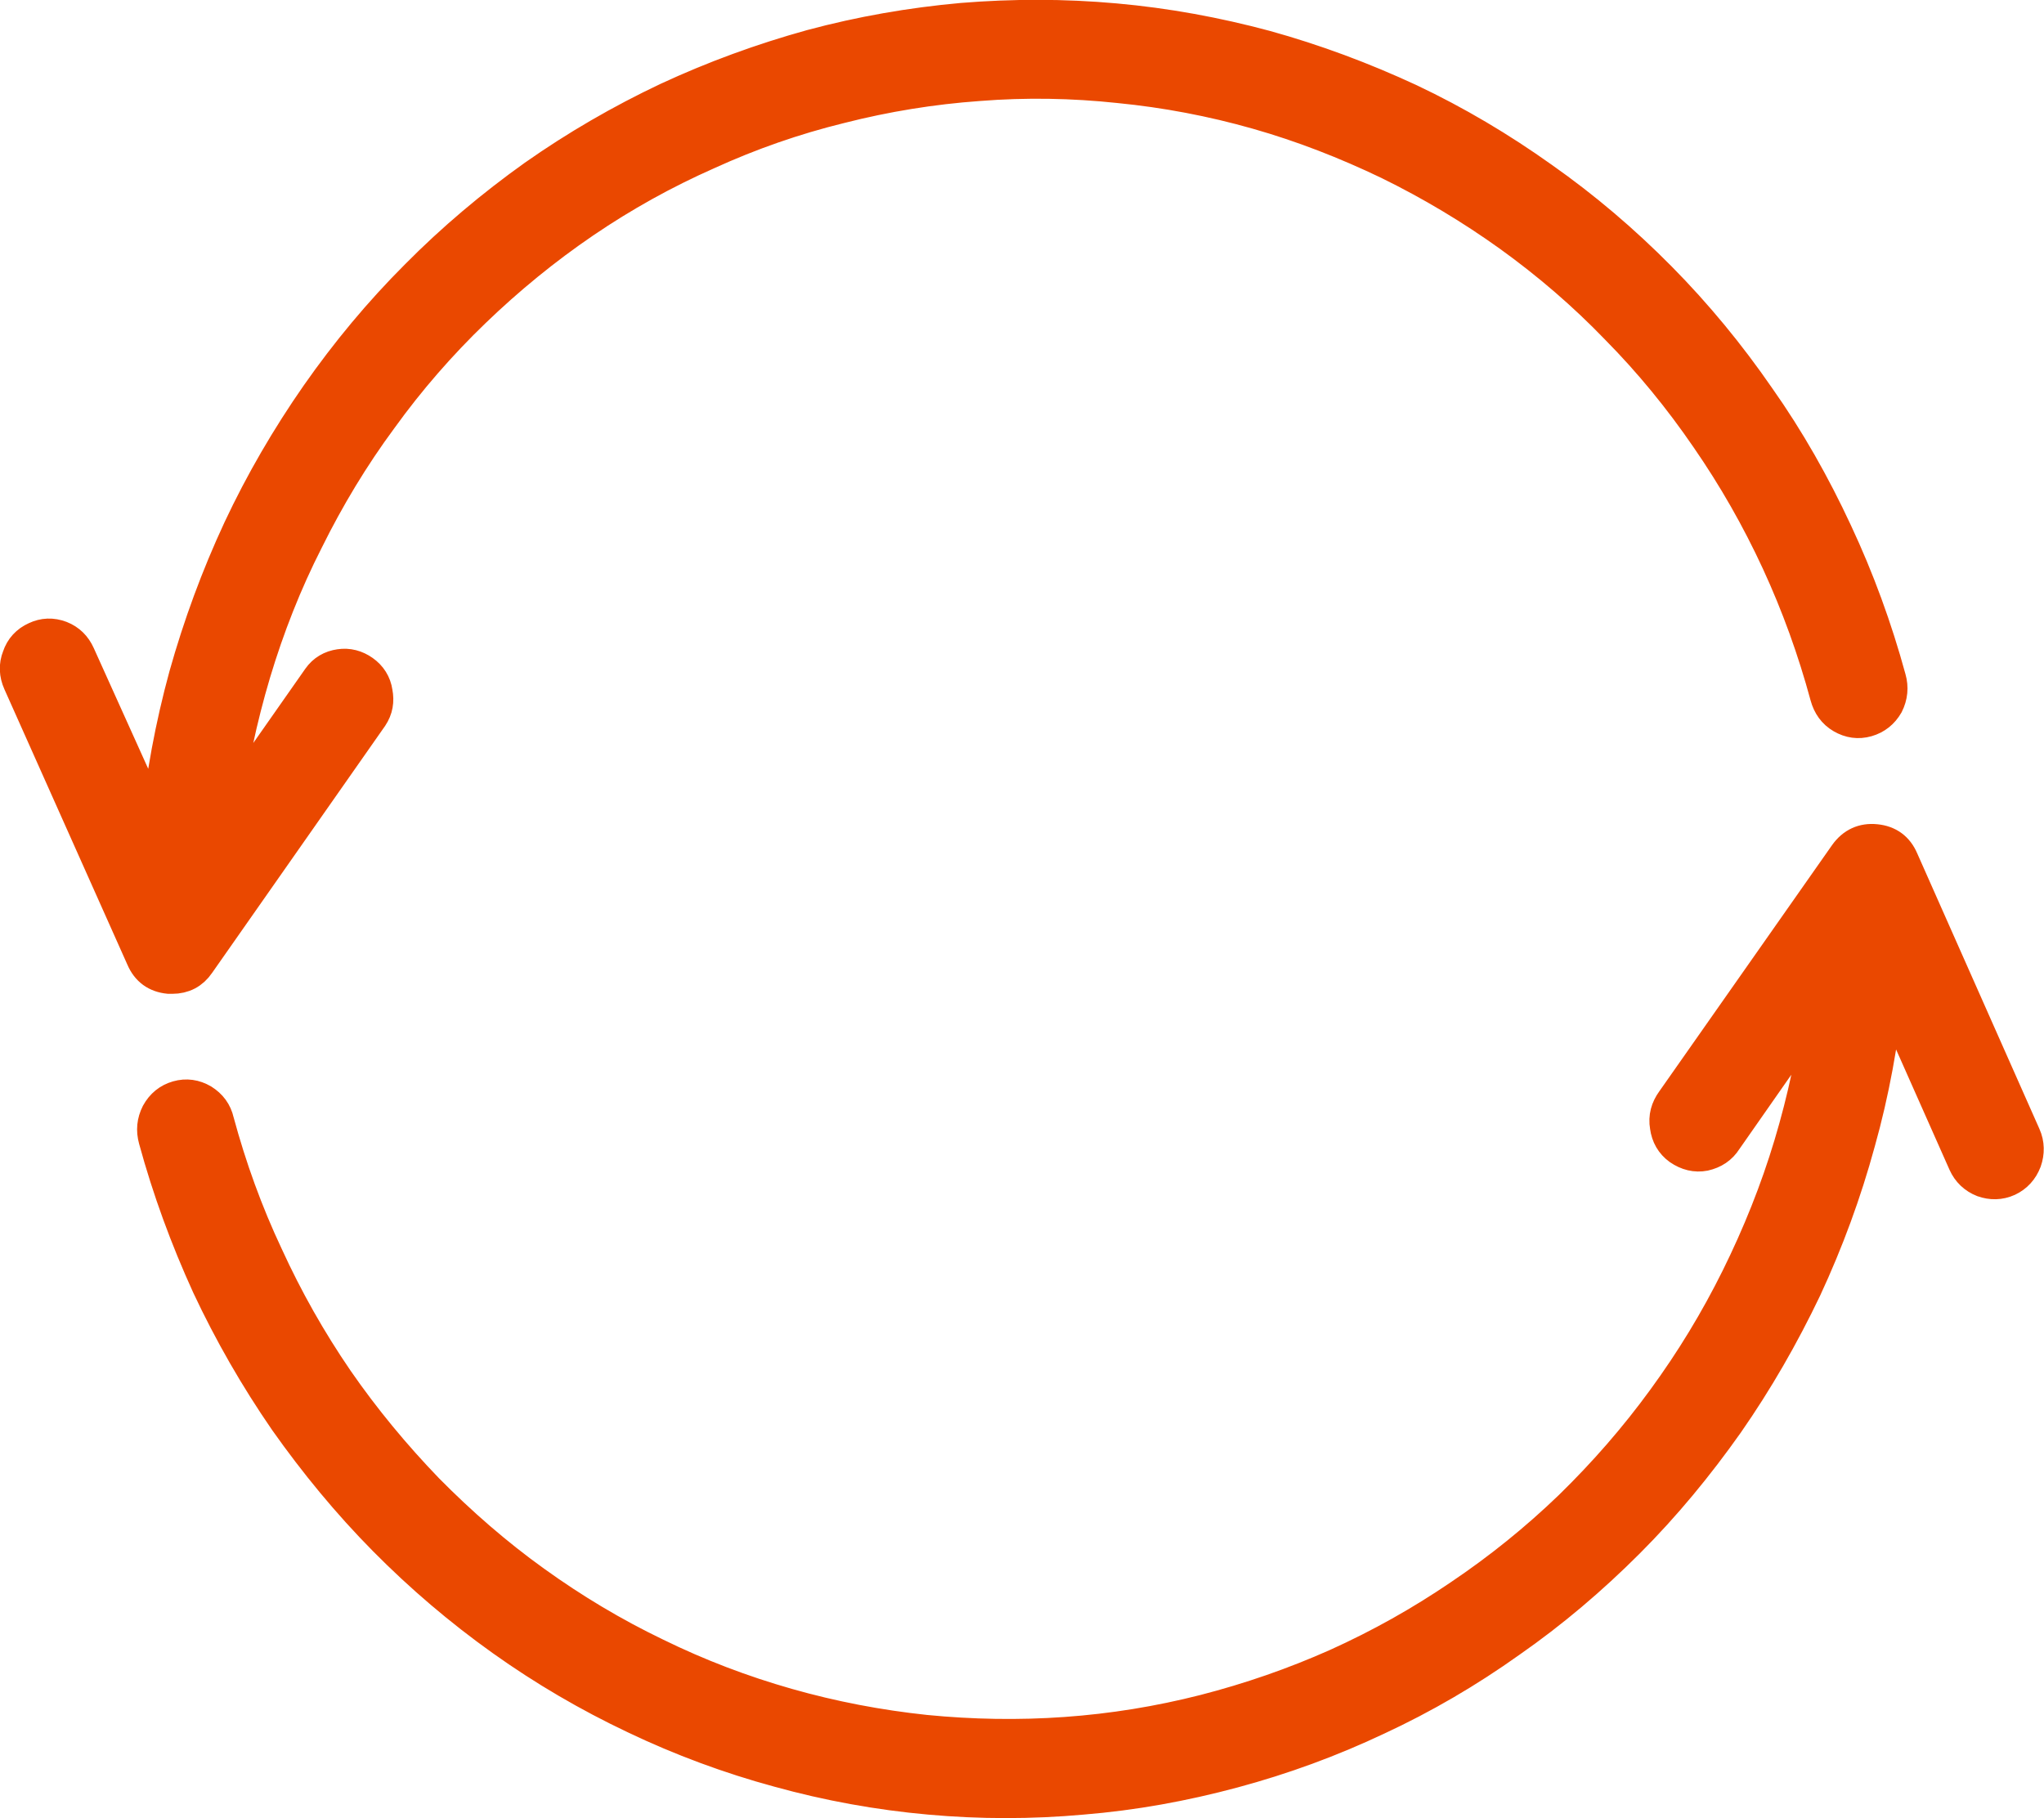
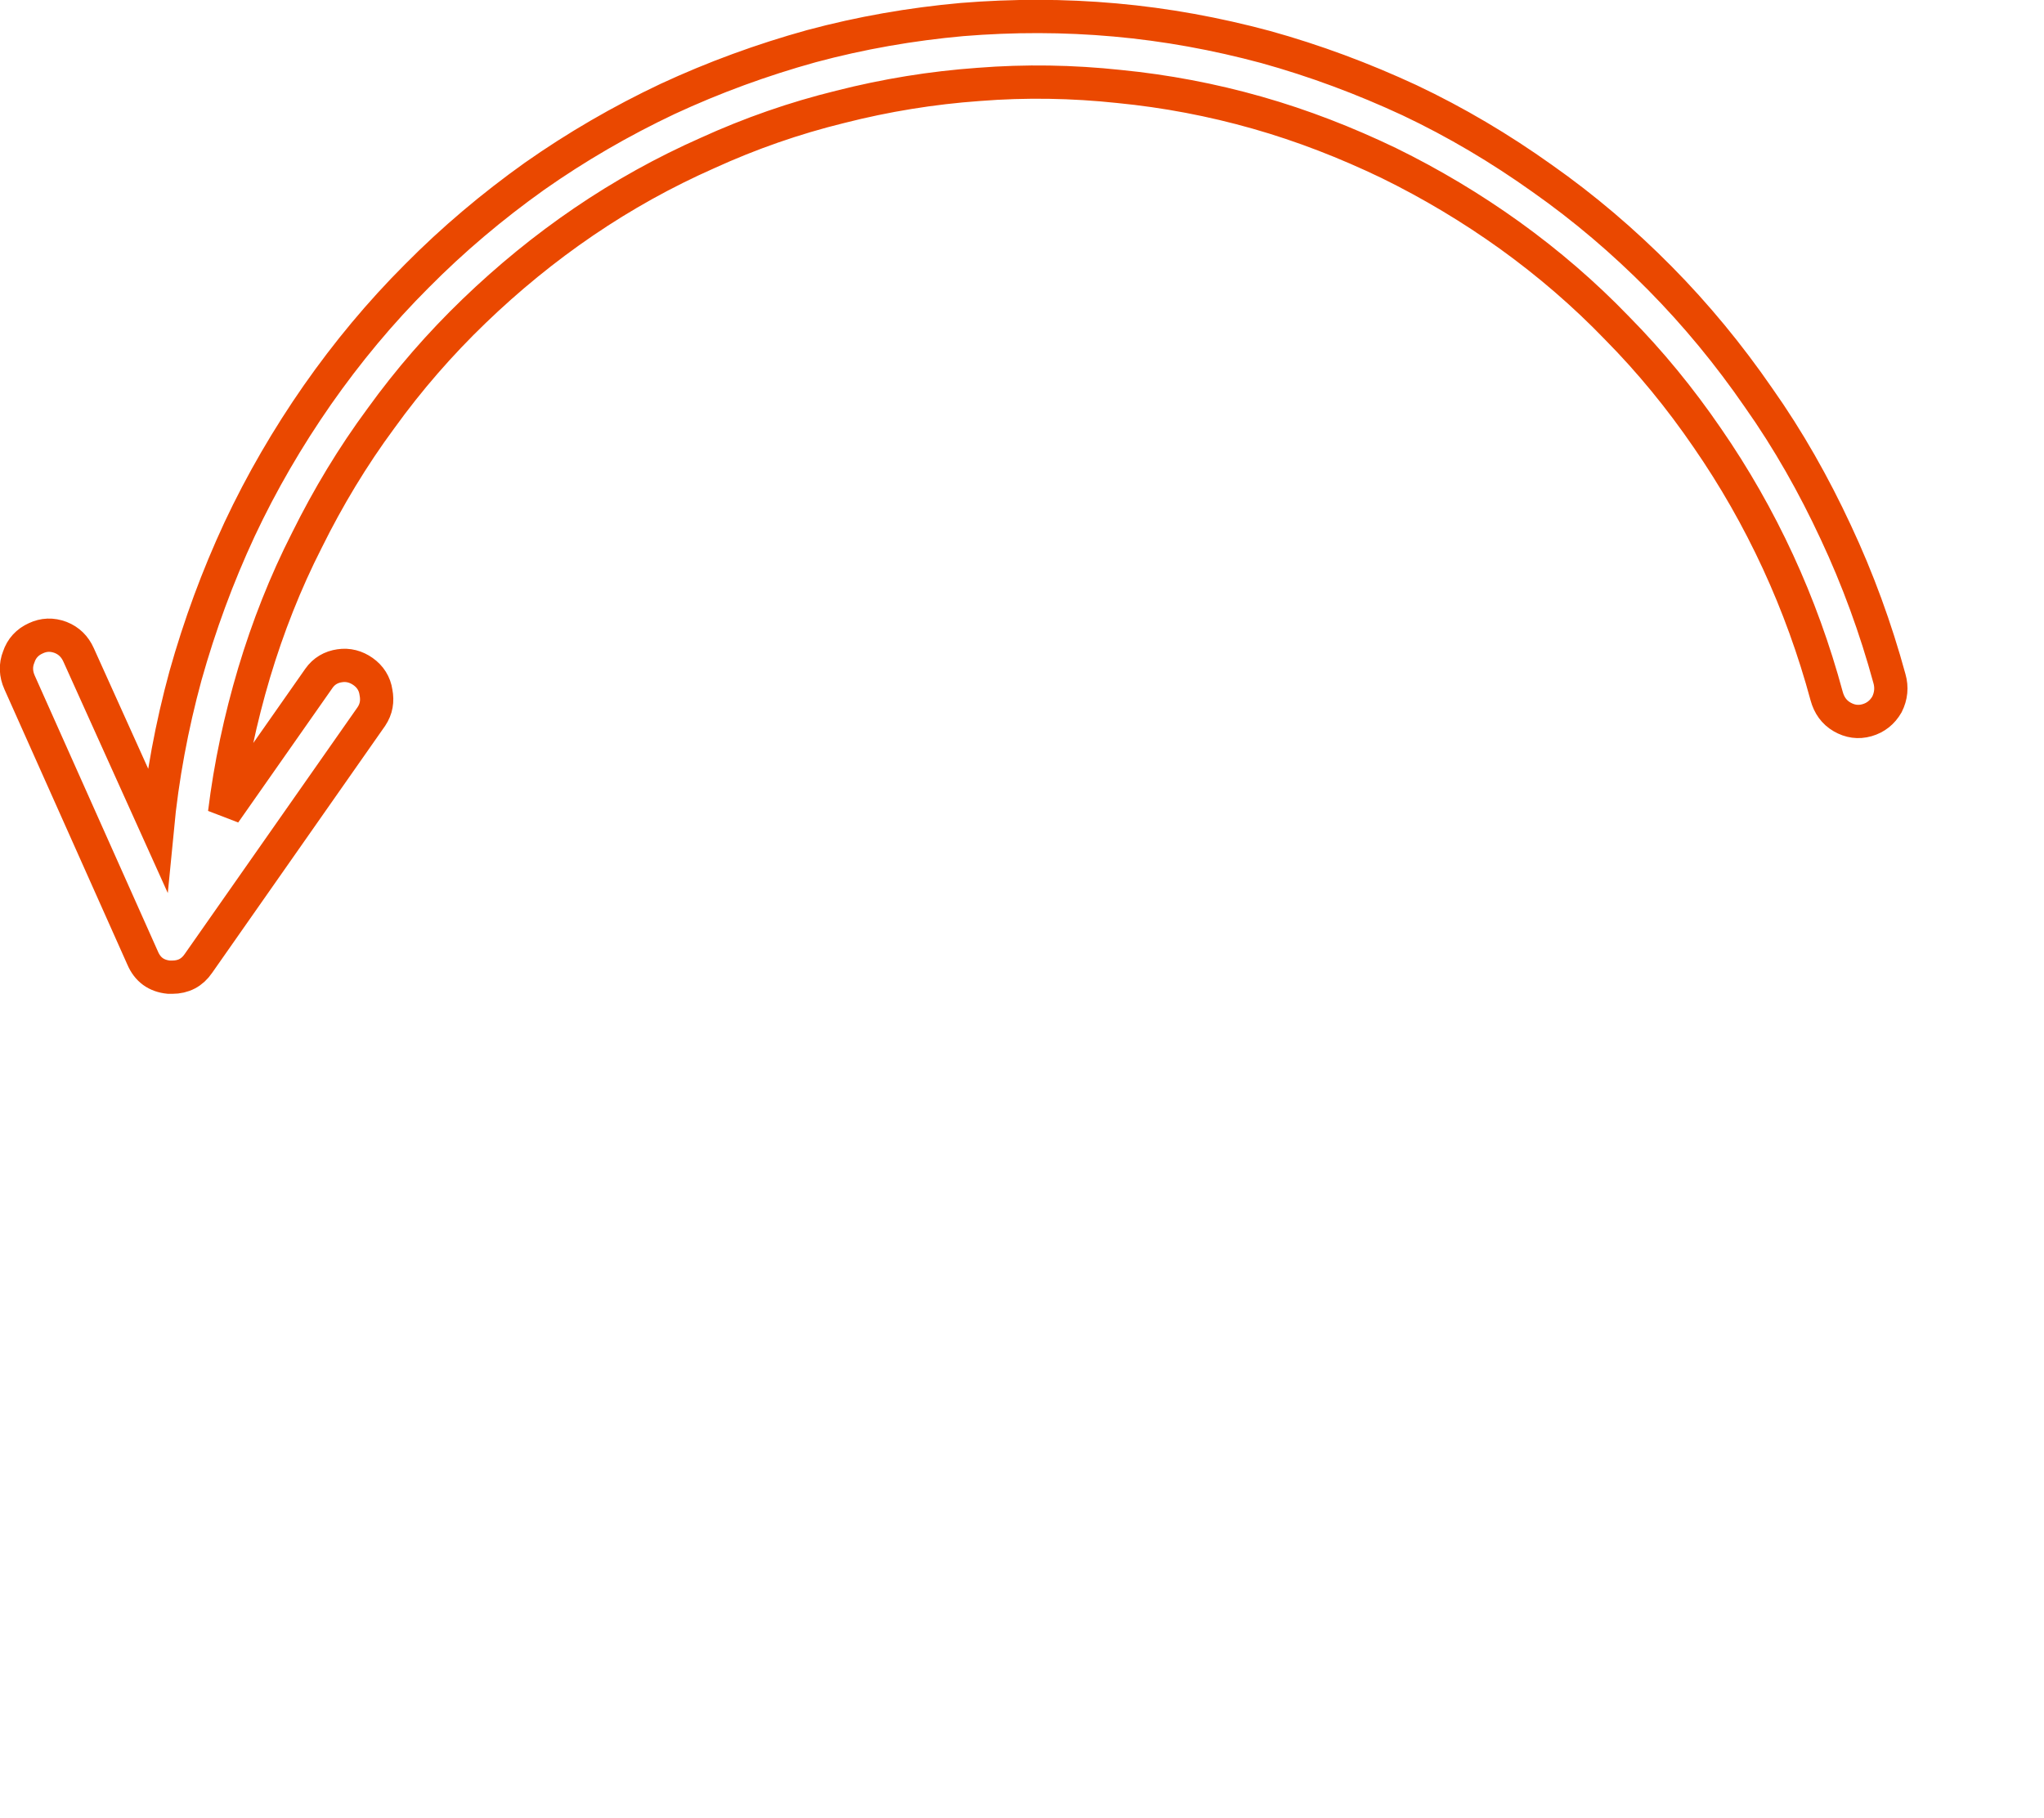
<svg xmlns="http://www.w3.org/2000/svg" width="49.146" height="43.726" viewBox="0 0 49.146 43.726" fill="none">
  <desc> Created with Pixso. </desc>
  <defs />
-   <path id="path" d="M3.43 23.04C3.55 23.32 3.76 23.47 4.06 23.5L4.14 23.5C4.41 23.5 4.62 23.39 4.77 23.17L8.93 17.23C9.05 17.05 9.08 16.86 9.04 16.65C9.01 16.44 8.9 16.27 8.73 16.15C8.56 16.03 8.37 15.98 8.17 16.01C7.96 16.04 7.79 16.14 7.67 16.31L5.4 19.55C5.54 18.41 5.78 17.29 6.11 16.18C6.44 15.08 6.86 14.01 7.38 12.99C7.89 11.96 8.48 10.98 9.16 10.06C9.83 9.13 10.58 8.27 11.4 7.48C12.22 6.69 13.1 5.97 14.04 5.33C14.98 4.69 15.97 4.14 17.01 3.68C18.04 3.21 19.1 2.84 20.2 2.57C21.3 2.29 22.41 2.11 23.53 2.03C24.66 1.94 25.79 1.96 26.91 2.08C28.03 2.19 29.14 2.4 30.23 2.71C31.32 3.02 32.37 3.43 33.39 3.92C34.41 4.42 35.38 5 36.3 5.66C37.23 6.33 38.09 7.07 38.88 7.89C39.68 8.7 40.4 9.58 41.05 10.53C41.7 11.47 42.27 12.47 42.75 13.51C43.23 14.55 43.62 15.63 43.92 16.74C43.98 16.96 44.1 17.13 44.29 17.24C44.48 17.35 44.68 17.38 44.89 17.32C45.1 17.26 45.26 17.13 45.37 16.94C45.47 16.74 45.49 16.53 45.43 16.32C45.1 15.11 44.67 13.93 44.14 12.8C43.61 11.66 43 10.58 42.28 9.56C41.57 8.53 40.78 7.57 39.91 6.69C39.03 5.8 38.09 5 37.08 4.29C36.07 3.57 35.01 2.94 33.89 2.41C32.77 1.89 31.62 1.46 30.43 1.13C29.24 0.81 28.04 0.59 26.81 0.48C25.58 0.37 24.36 0.37 23.13 0.47C21.91 0.58 20.7 0.79 19.51 1.11C18.32 1.44 17.17 1.86 16.05 2.38C14.93 2.91 13.86 3.53 12.85 4.24C11.84 4.96 10.89 5.76 10.02 6.64C9.14 7.52 8.35 8.47 7.63 9.5C6.92 10.52 6.29 11.6 5.76 12.73C5.23 13.87 4.8 15.04 4.46 16.25C4.13 17.46 3.9 18.69 3.78 19.94L1.89 15.75C1.8 15.55 1.66 15.41 1.46 15.33C1.25 15.25 1.05 15.26 0.86 15.35C0.66 15.44 0.52 15.59 0.45 15.8C0.37 16 0.38 16.21 0.47 16.41L3.43 23.04Z" fill="#EA4800" fill-opacity="1" fill-rule="nonzero" />
  <path id="path" d="M4.06 23.5L4.14 23.5C4.41 23.5 4.62 23.39 4.77 23.17L8.93 17.23C9.05 17.05 9.08 16.86 9.04 16.65C9.01 16.44 8.9 16.27 8.73 16.15C8.56 16.03 8.37 15.98 8.17 16.01C7.96 16.04 7.79 16.14 7.67 16.31L5.4 19.55C5.54 18.41 5.78 17.29 6.11 16.18C6.44 15.08 6.86 14.01 7.38 12.99C7.89 11.96 8.48 10.98 9.16 10.06C9.83 9.13 10.58 8.27 11.4 7.48C12.22 6.69 13.1 5.97 14.04 5.33C14.98 4.69 15.97 4.14 17.01 3.68C18.04 3.21 19.1 2.84 20.2 2.57C21.3 2.29 22.41 2.11 23.53 2.03C24.66 1.94 25.79 1.96 26.91 2.08C28.03 2.19 29.14 2.4 30.23 2.71C31.32 3.02 32.37 3.43 33.39 3.92C34.41 4.42 35.38 5 36.3 5.66C37.23 6.33 38.09 7.07 38.88 7.89C39.68 8.7 40.4 9.58 41.05 10.53C41.7 11.47 42.27 12.47 42.75 13.51C43.23 14.55 43.62 15.63 43.92 16.74C43.98 16.96 44.1 17.13 44.29 17.24C44.48 17.35 44.68 17.38 44.89 17.32C45.1 17.26 45.26 17.13 45.37 16.94C45.47 16.74 45.49 16.53 45.43 16.32C45.1 15.11 44.67 13.93 44.14 12.8C43.61 11.66 43 10.58 42.28 9.56C41.57 8.53 40.78 7.57 39.91 6.69C39.03 5.8 38.09 5 37.08 4.29C36.07 3.57 35.01 2.94 33.89 2.41C32.77 1.89 31.62 1.46 30.43 1.13C29.24 0.81 28.04 0.59 26.81 0.48C25.58 0.37 24.36 0.37 23.13 0.47C21.91 0.58 20.7 0.79 19.51 1.11C18.32 1.44 17.17 1.86 16.05 2.38C14.93 2.91 13.86 3.53 12.85 4.24C11.84 4.96 10.89 5.76 10.02 6.64C9.14 7.52 8.35 8.47 7.63 9.5C6.92 10.52 6.29 11.6 5.76 12.73C5.23 13.87 4.8 15.04 4.46 16.25C4.13 17.46 3.9 18.69 3.78 19.94L1.89 15.75C1.8 15.55 1.66 15.41 1.46 15.33C1.25 15.25 1.05 15.26 0.86 15.35C0.66 15.44 0.52 15.59 0.45 15.8C0.37 16 0.38 16.21 0.47 16.41L3.43 23.04C3.55 23.32 3.76 23.47 4.06 23.5Z" stroke="#EA4800" stroke-opacity="1" stroke-width="0.8" />
-   <path id="path" d="M45.1 20.22C44.8 20.19 44.56 20.3 44.38 20.55L40.22 26.48C40.09 26.66 40.03 26.86 40.07 27.09C40.1 27.31 40.2 27.49 40.38 27.62C40.57 27.75 40.77 27.8 40.98 27.76C41.2 27.71 41.37 27.6 41.49 27.41L43.76 24.16C43.62 25.31 43.38 26.43 43.05 27.53C42.72 28.63 42.29 29.7 41.78 30.73C41.27 31.76 40.68 32.73 40 33.66C39.33 34.58 38.58 35.44 37.76 36.24C36.94 37.03 36.06 37.74 35.11 38.38C34.17 39.02 33.19 39.57 32.15 40.04C31.12 40.5 30.05 40.87 28.96 41.15C27.86 41.43 26.75 41.61 25.62 41.69C24.5 41.77 23.37 41.75 22.25 41.64C21.12 41.52 20.02 41.31 18.93 41C17.84 40.69 16.79 40.29 15.77 39.79C14.75 39.3 13.78 38.72 12.85 38.05C11.93 37.39 11.07 36.64 10.27 35.83C9.48 35.01 8.75 34.13 8.1 33.19C7.45 32.24 6.89 31.25 6.41 30.2C5.92 29.16 5.53 28.08 5.23 26.97C5.18 26.75 5.06 26.59 4.87 26.47C4.68 26.36 4.48 26.33 4.27 26.39C4.06 26.45 3.9 26.58 3.79 26.78C3.69 26.98 3.67 27.18 3.73 27.4C4.06 28.61 4.49 29.78 5.01 30.92C5.54 32.05 6.16 33.13 6.87 34.16C7.59 35.18 8.38 36.14 9.25 37.02C10.13 37.91 11.07 38.71 12.08 39.43C13.09 40.15 14.15 40.77 15.27 41.3C16.38 41.83 17.54 42.26 18.72 42.58C19.91 42.91 21.12 43.13 22.35 43.24C23.57 43.35 24.8 43.35 26.02 43.24C27.25 43.14 28.46 42.92 29.65 42.6C30.84 42.28 31.99 41.86 33.11 41.33C34.23 40.81 35.29 40.19 36.3 39.47C37.32 38.76 38.26 37.96 39.14 37.08C40.02 36.2 40.81 35.24 41.53 34.22C42.24 33.2 42.86 32.12 43.4 30.99C43.93 29.85 44.36 28.68 44.69 27.47C45.03 26.26 45.25 25.03 45.38 23.78L47.24 27.97C47.33 28.17 47.48 28.31 47.68 28.39C47.88 28.46 48.08 28.46 48.28 28.37C48.47 28.28 48.61 28.13 48.69 27.92C48.76 27.72 48.76 27.51 48.67 27.31L45.73 20.68C45.61 20.4 45.4 20.25 45.1 20.22Z" fill="#EA4800" fill-opacity="1" fill-rule="nonzero" />
-   <path id="path" d="M44.38 20.55L40.22 26.48C40.09 26.66 40.03 26.86 40.07 27.09C40.1 27.31 40.2 27.49 40.38 27.62C40.57 27.75 40.77 27.8 40.98 27.76C41.2 27.71 41.37 27.6 41.49 27.41L43.76 24.16C43.62 25.31 43.38 26.43 43.05 27.53C42.72 28.63 42.29 29.7 41.78 30.73C41.27 31.76 40.68 32.73 40 33.66C39.33 34.58 38.58 35.44 37.76 36.24C36.94 37.03 36.06 37.74 35.11 38.38C34.17 39.02 33.19 39.57 32.15 40.04C31.12 40.5 30.05 40.87 28.96 41.15C27.86 41.43 26.75 41.61 25.62 41.69C24.5 41.77 23.37 41.75 22.25 41.64C21.12 41.52 20.02 41.31 18.93 41C17.84 40.69 16.79 40.29 15.77 39.79C14.75 39.3 13.78 38.72 12.85 38.05C11.93 37.39 11.07 36.64 10.27 35.83C9.48 35.01 8.75 34.13 8.1 33.19C7.45 32.24 6.89 31.25 6.41 30.2C5.92 29.16 5.53 28.08 5.23 26.97C5.18 26.75 5.06 26.59 4.87 26.47C4.68 26.36 4.48 26.33 4.27 26.39C4.06 26.45 3.9 26.58 3.79 26.78C3.69 26.98 3.67 27.18 3.73 27.4C4.06 28.61 4.49 29.78 5.01 30.92C5.54 32.05 6.16 33.13 6.87 34.16C7.59 35.18 8.38 36.14 9.25 37.02C10.13 37.91 11.07 38.71 12.08 39.43C13.09 40.15 14.15 40.77 15.27 41.3C16.38 41.83 17.54 42.26 18.72 42.58C19.91 42.91 21.12 43.13 22.35 43.24C23.57 43.35 24.8 43.35 26.02 43.24C27.25 43.14 28.46 42.92 29.65 42.6C30.84 42.28 31.99 41.86 33.11 41.33C34.23 40.81 35.29 40.19 36.3 39.47C37.32 38.76 38.26 37.96 39.14 37.08C40.02 36.2 40.81 35.24 41.53 34.22C42.24 33.2 42.86 32.12 43.4 30.99C43.93 29.85 44.36 28.68 44.69 27.47C45.03 26.26 45.25 25.03 45.38 23.78L47.24 27.97C47.33 28.17 47.48 28.31 47.68 28.39C47.88 28.46 48.08 28.46 48.28 28.37C48.47 28.28 48.61 28.13 48.69 27.92C48.76 27.72 48.76 27.51 48.67 27.31L45.73 20.68C45.61 20.4 45.4 20.25 45.1 20.22C44.8 20.19 44.56 20.3 44.38 20.55Z" stroke="#EA4800" stroke-opacity="1" stroke-width="0.8" />
</svg>